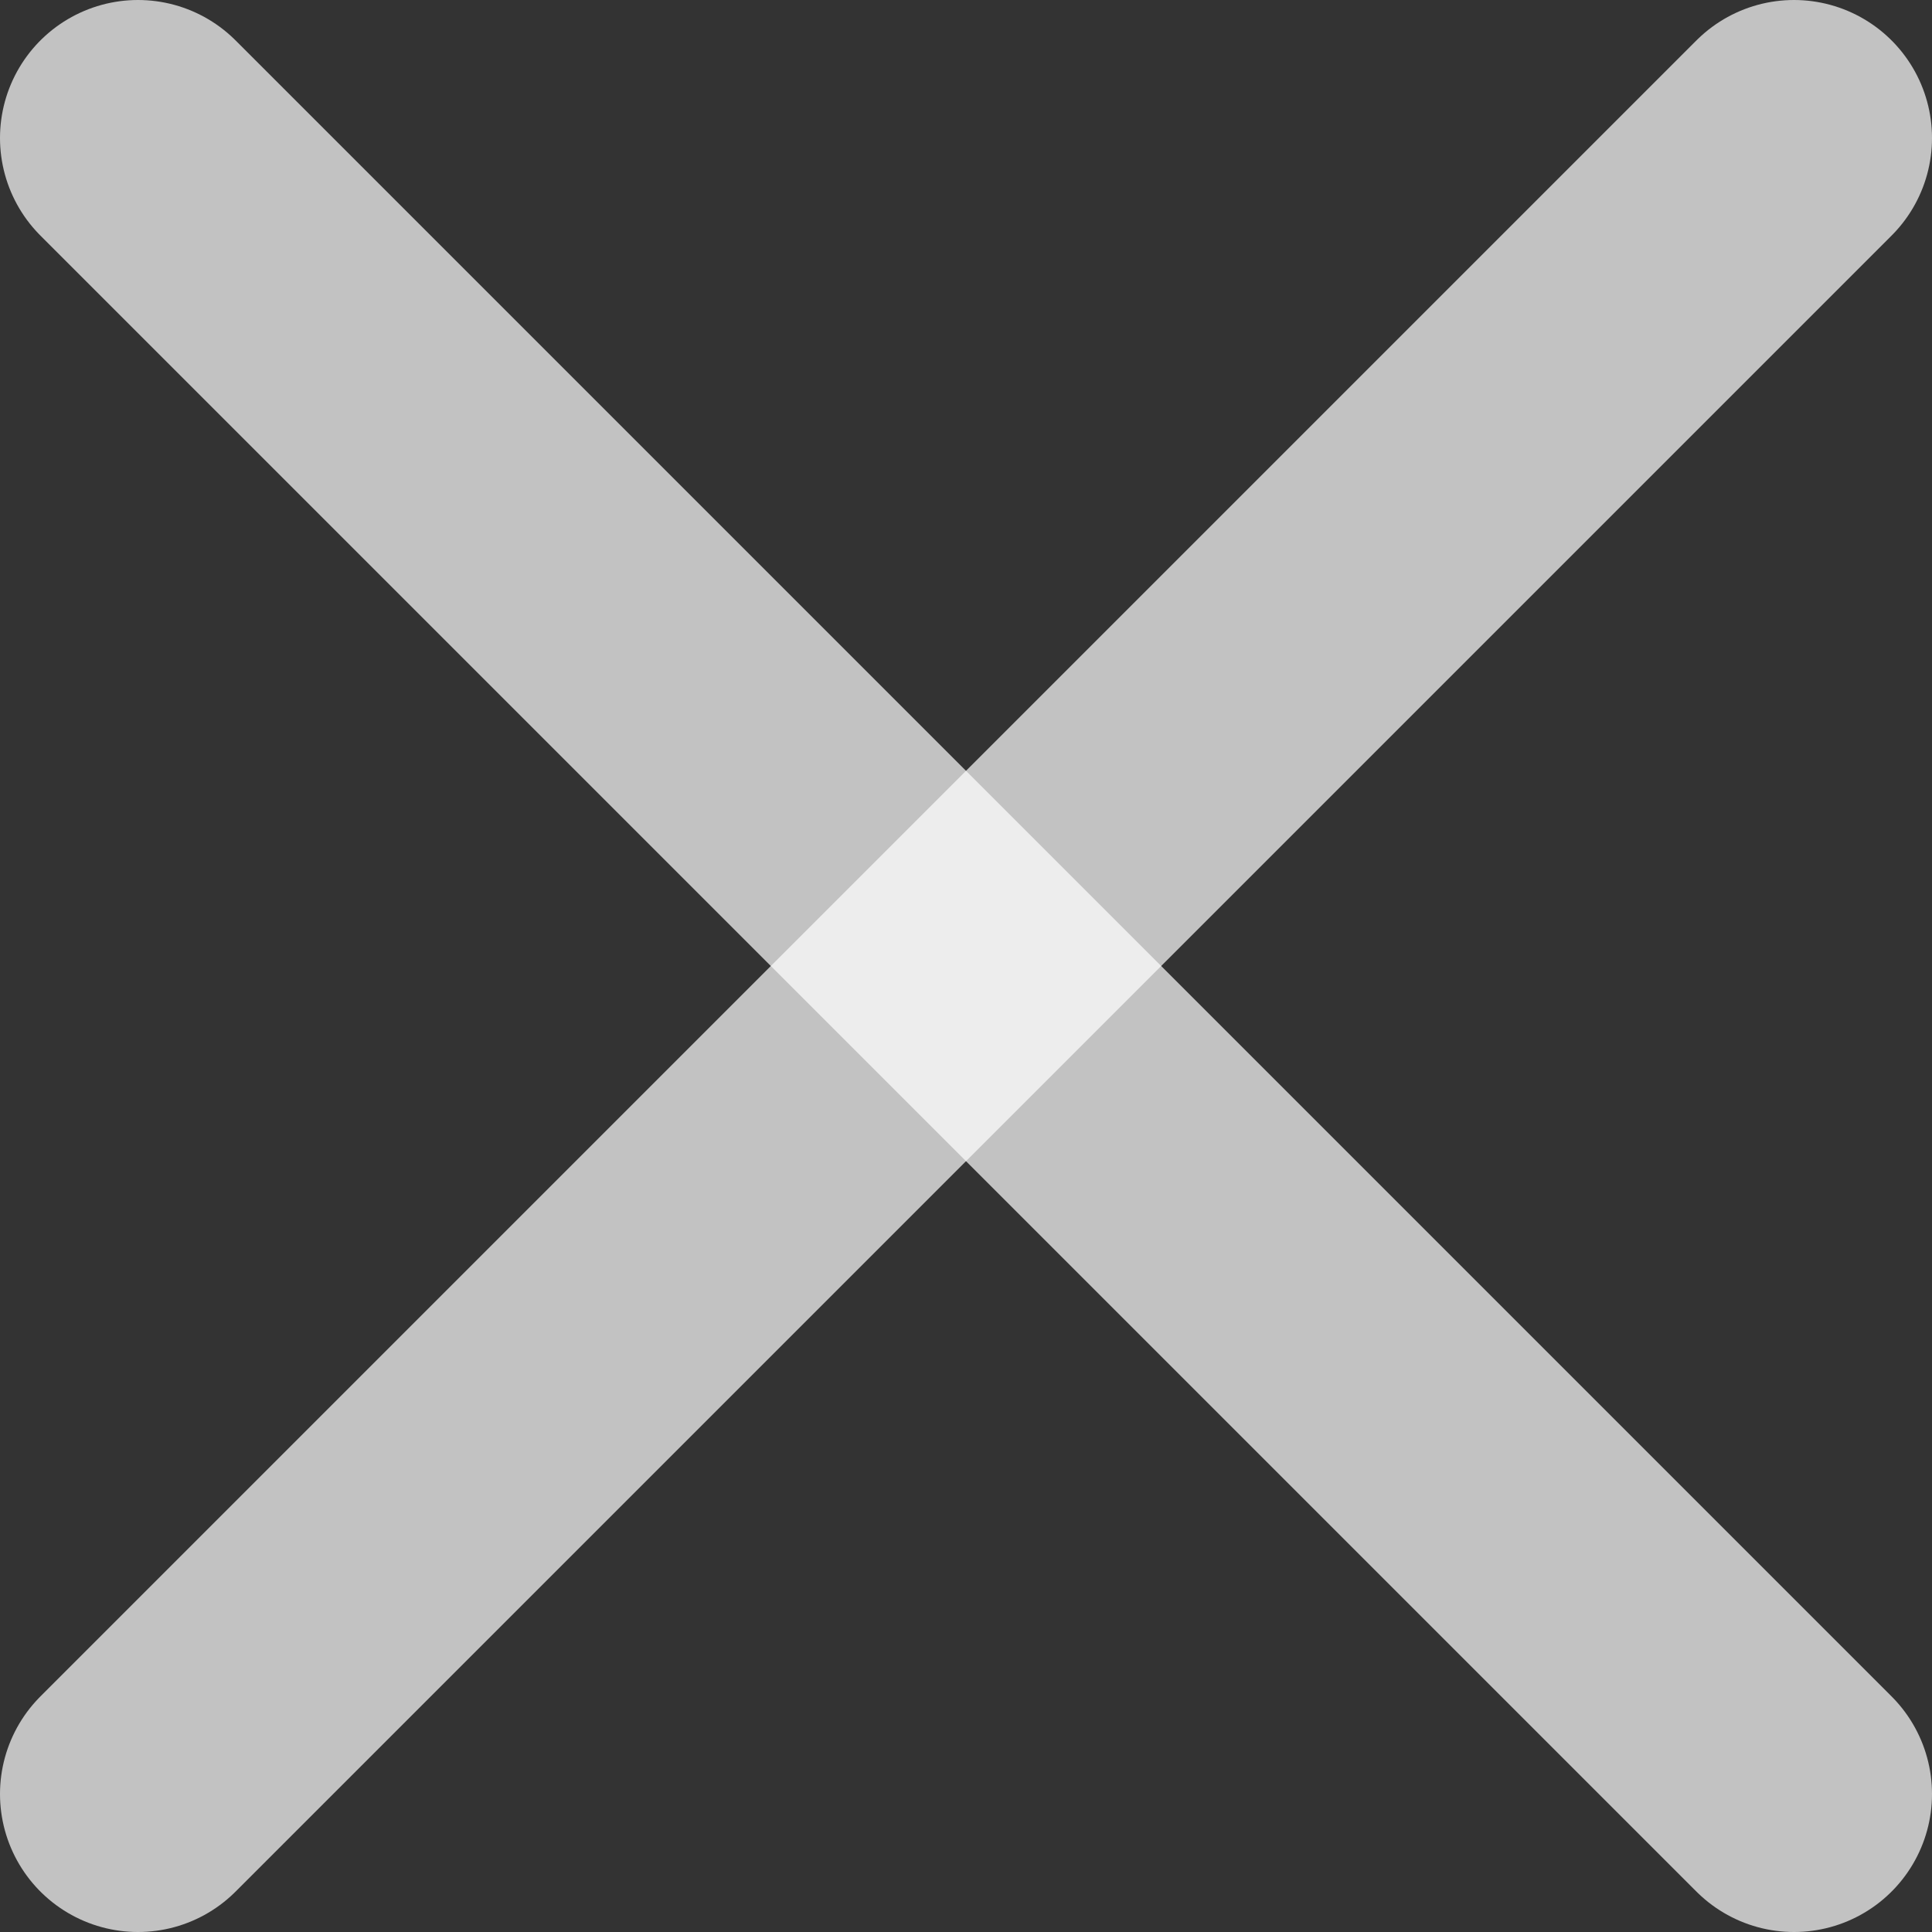
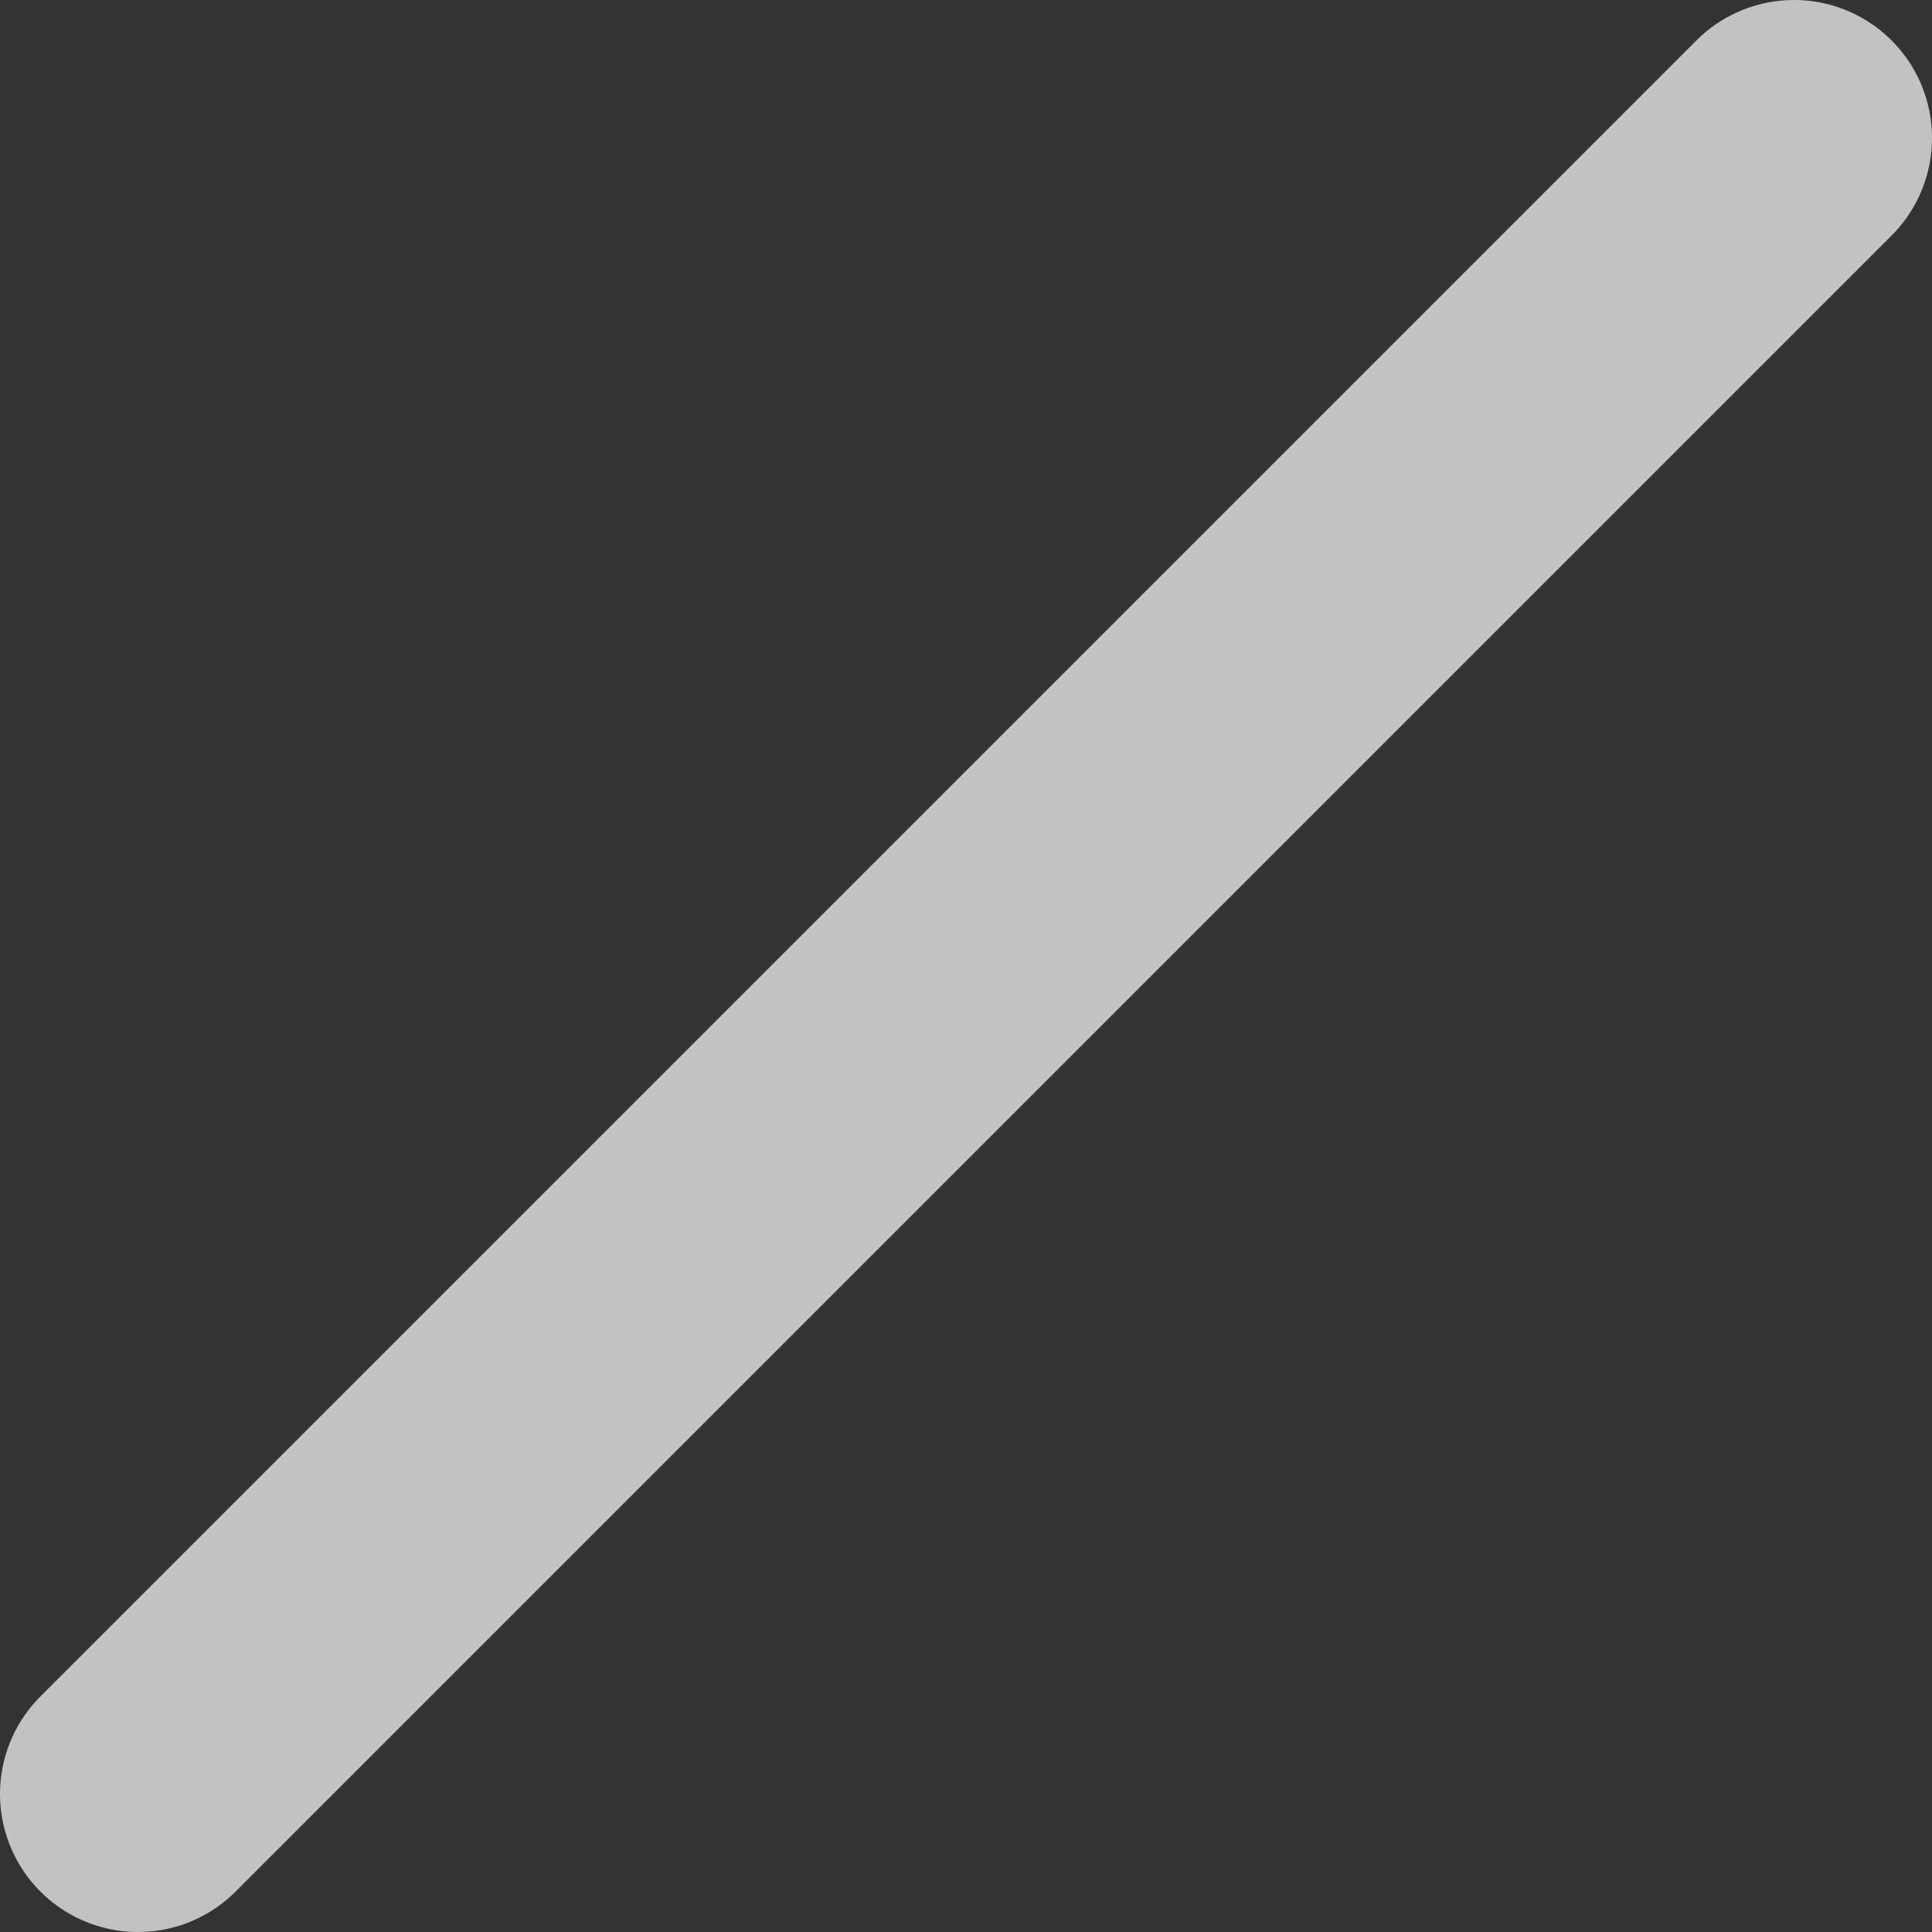
<svg xmlns="http://www.w3.org/2000/svg" width="14" height="14" viewBox="0 0 14 14" fill="none">
  <rect x="0" y="0" width="14" height="14" fill="#333333" stroke="none" />
  <path d="M13 1L1 13" stroke="white" stroke-opacity="0.7" stroke-width="2" stroke-linecap="round" stroke-linejoin="round" />
-   <path d="M1 1L13 13" stroke="white" stroke-opacity="0.7" stroke-width="2" stroke-linecap="round" stroke-linejoin="round" />
</svg>